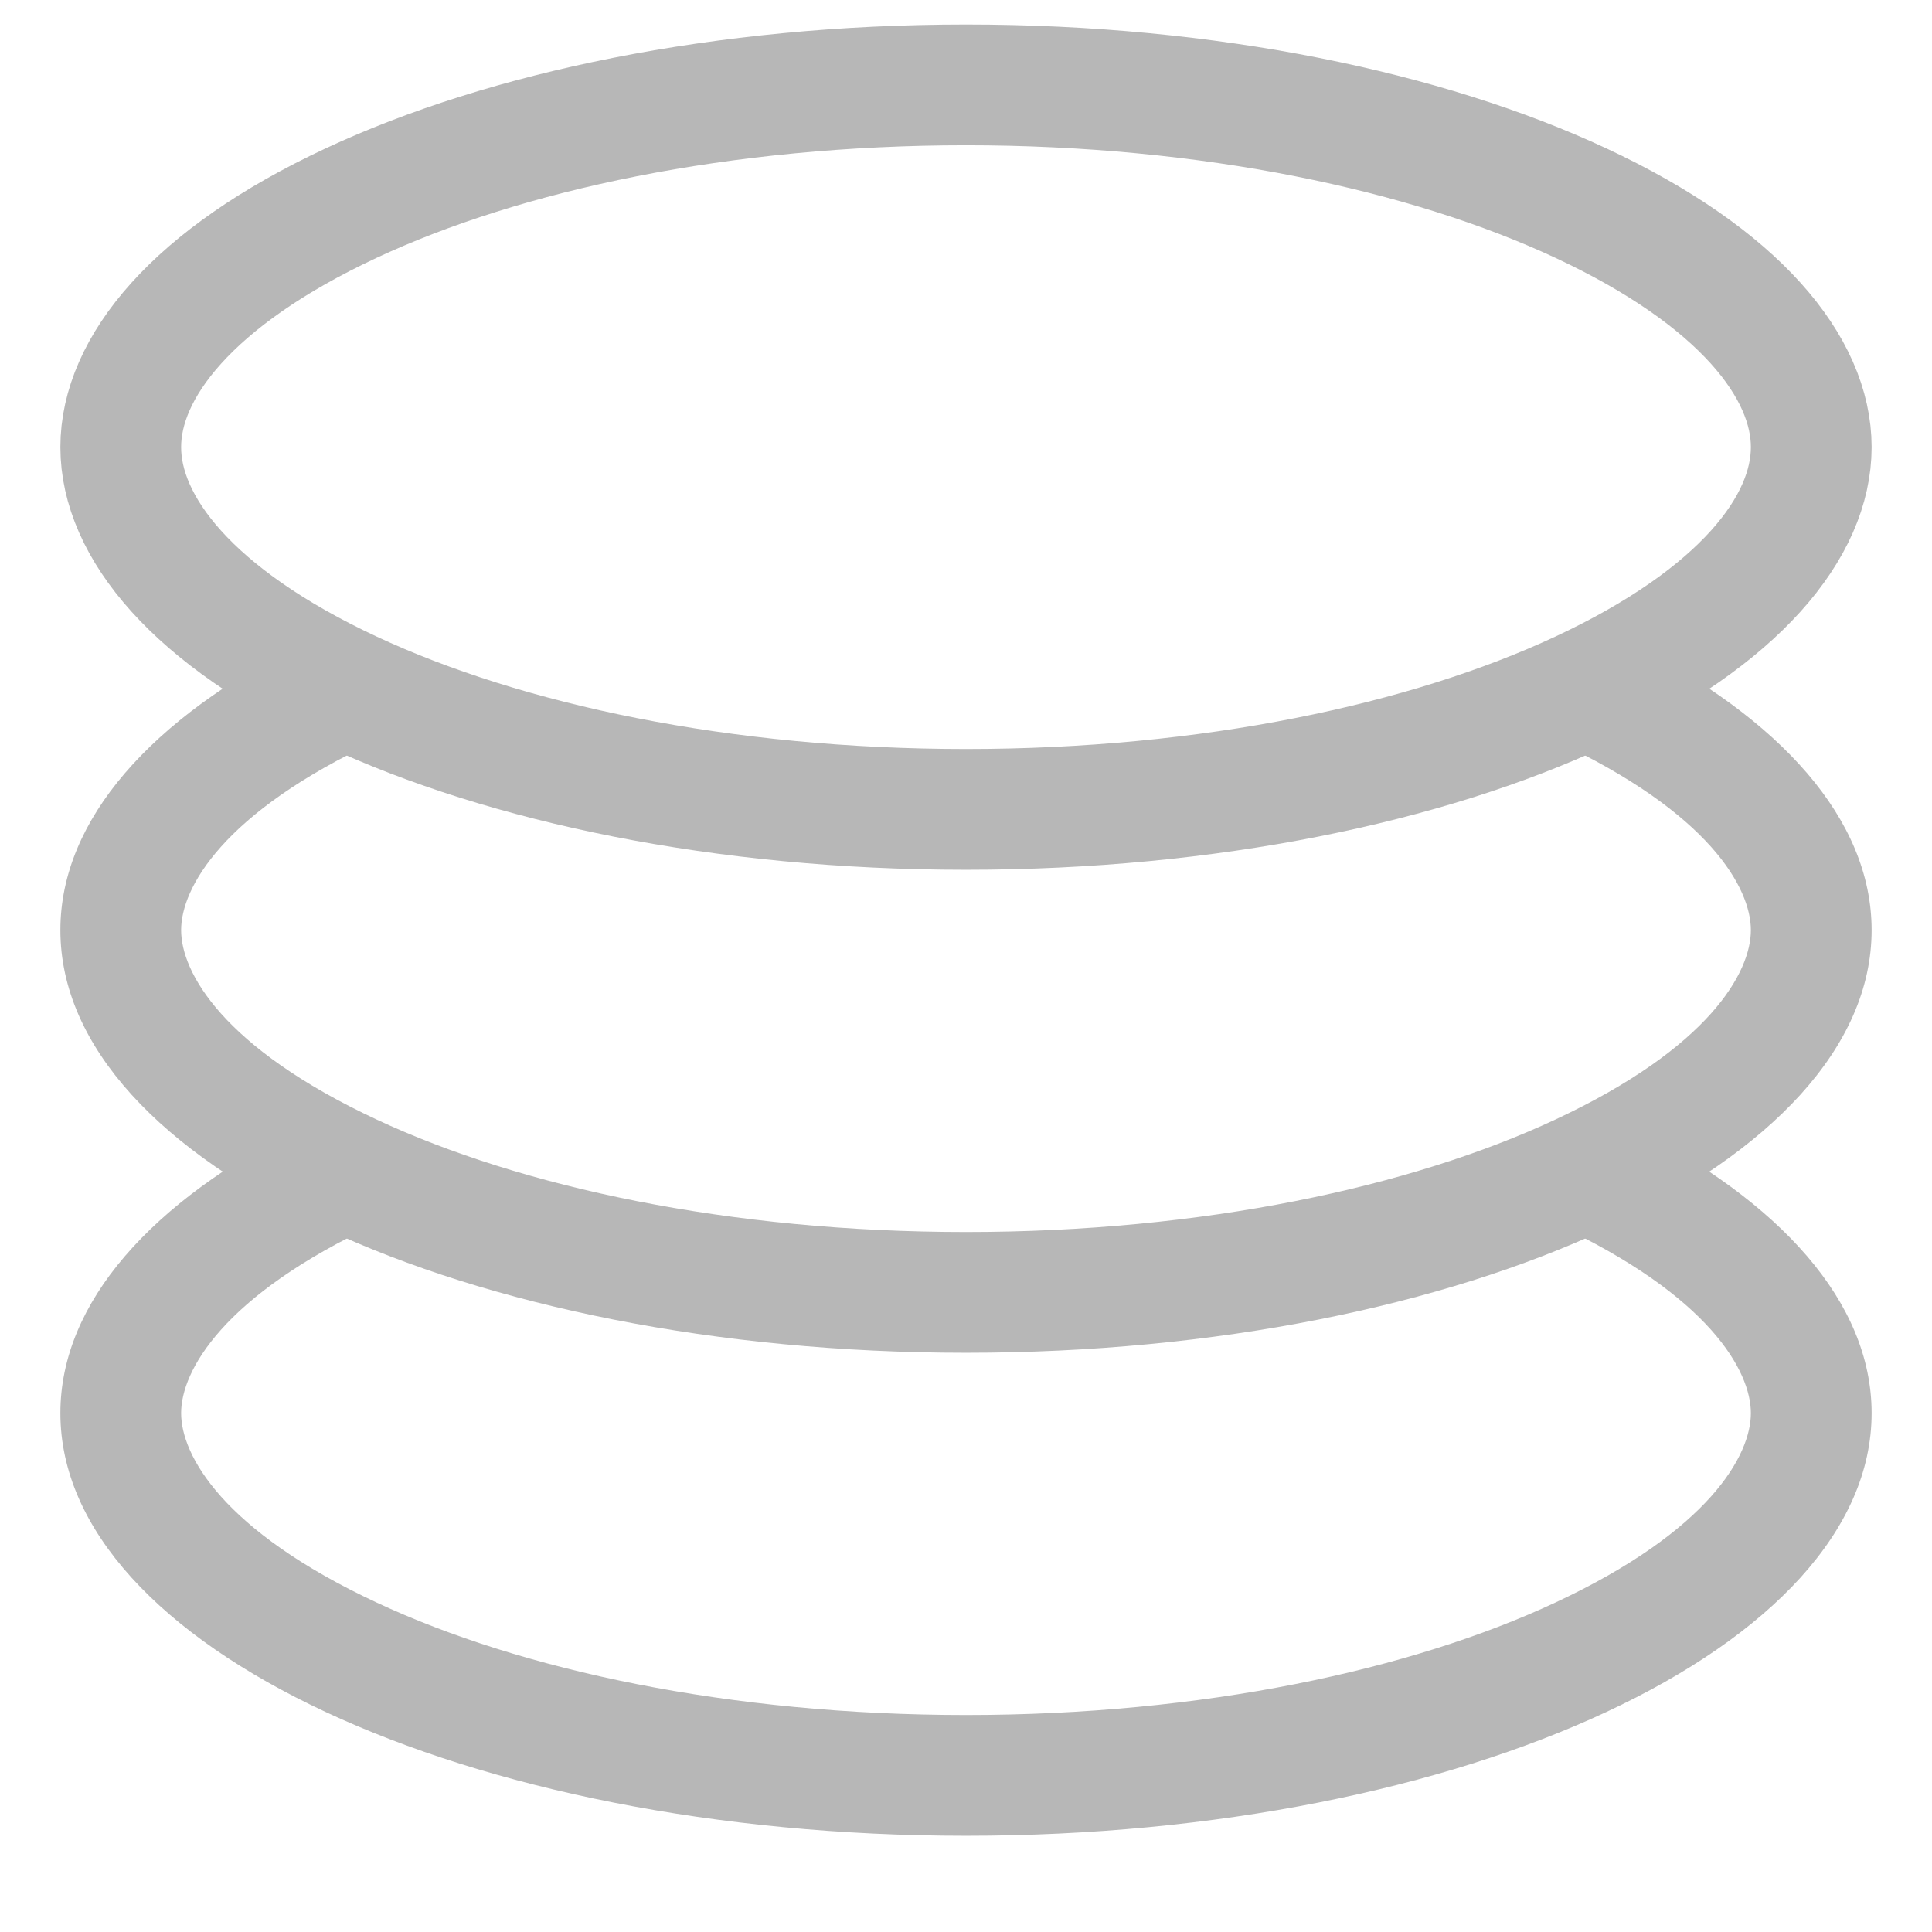
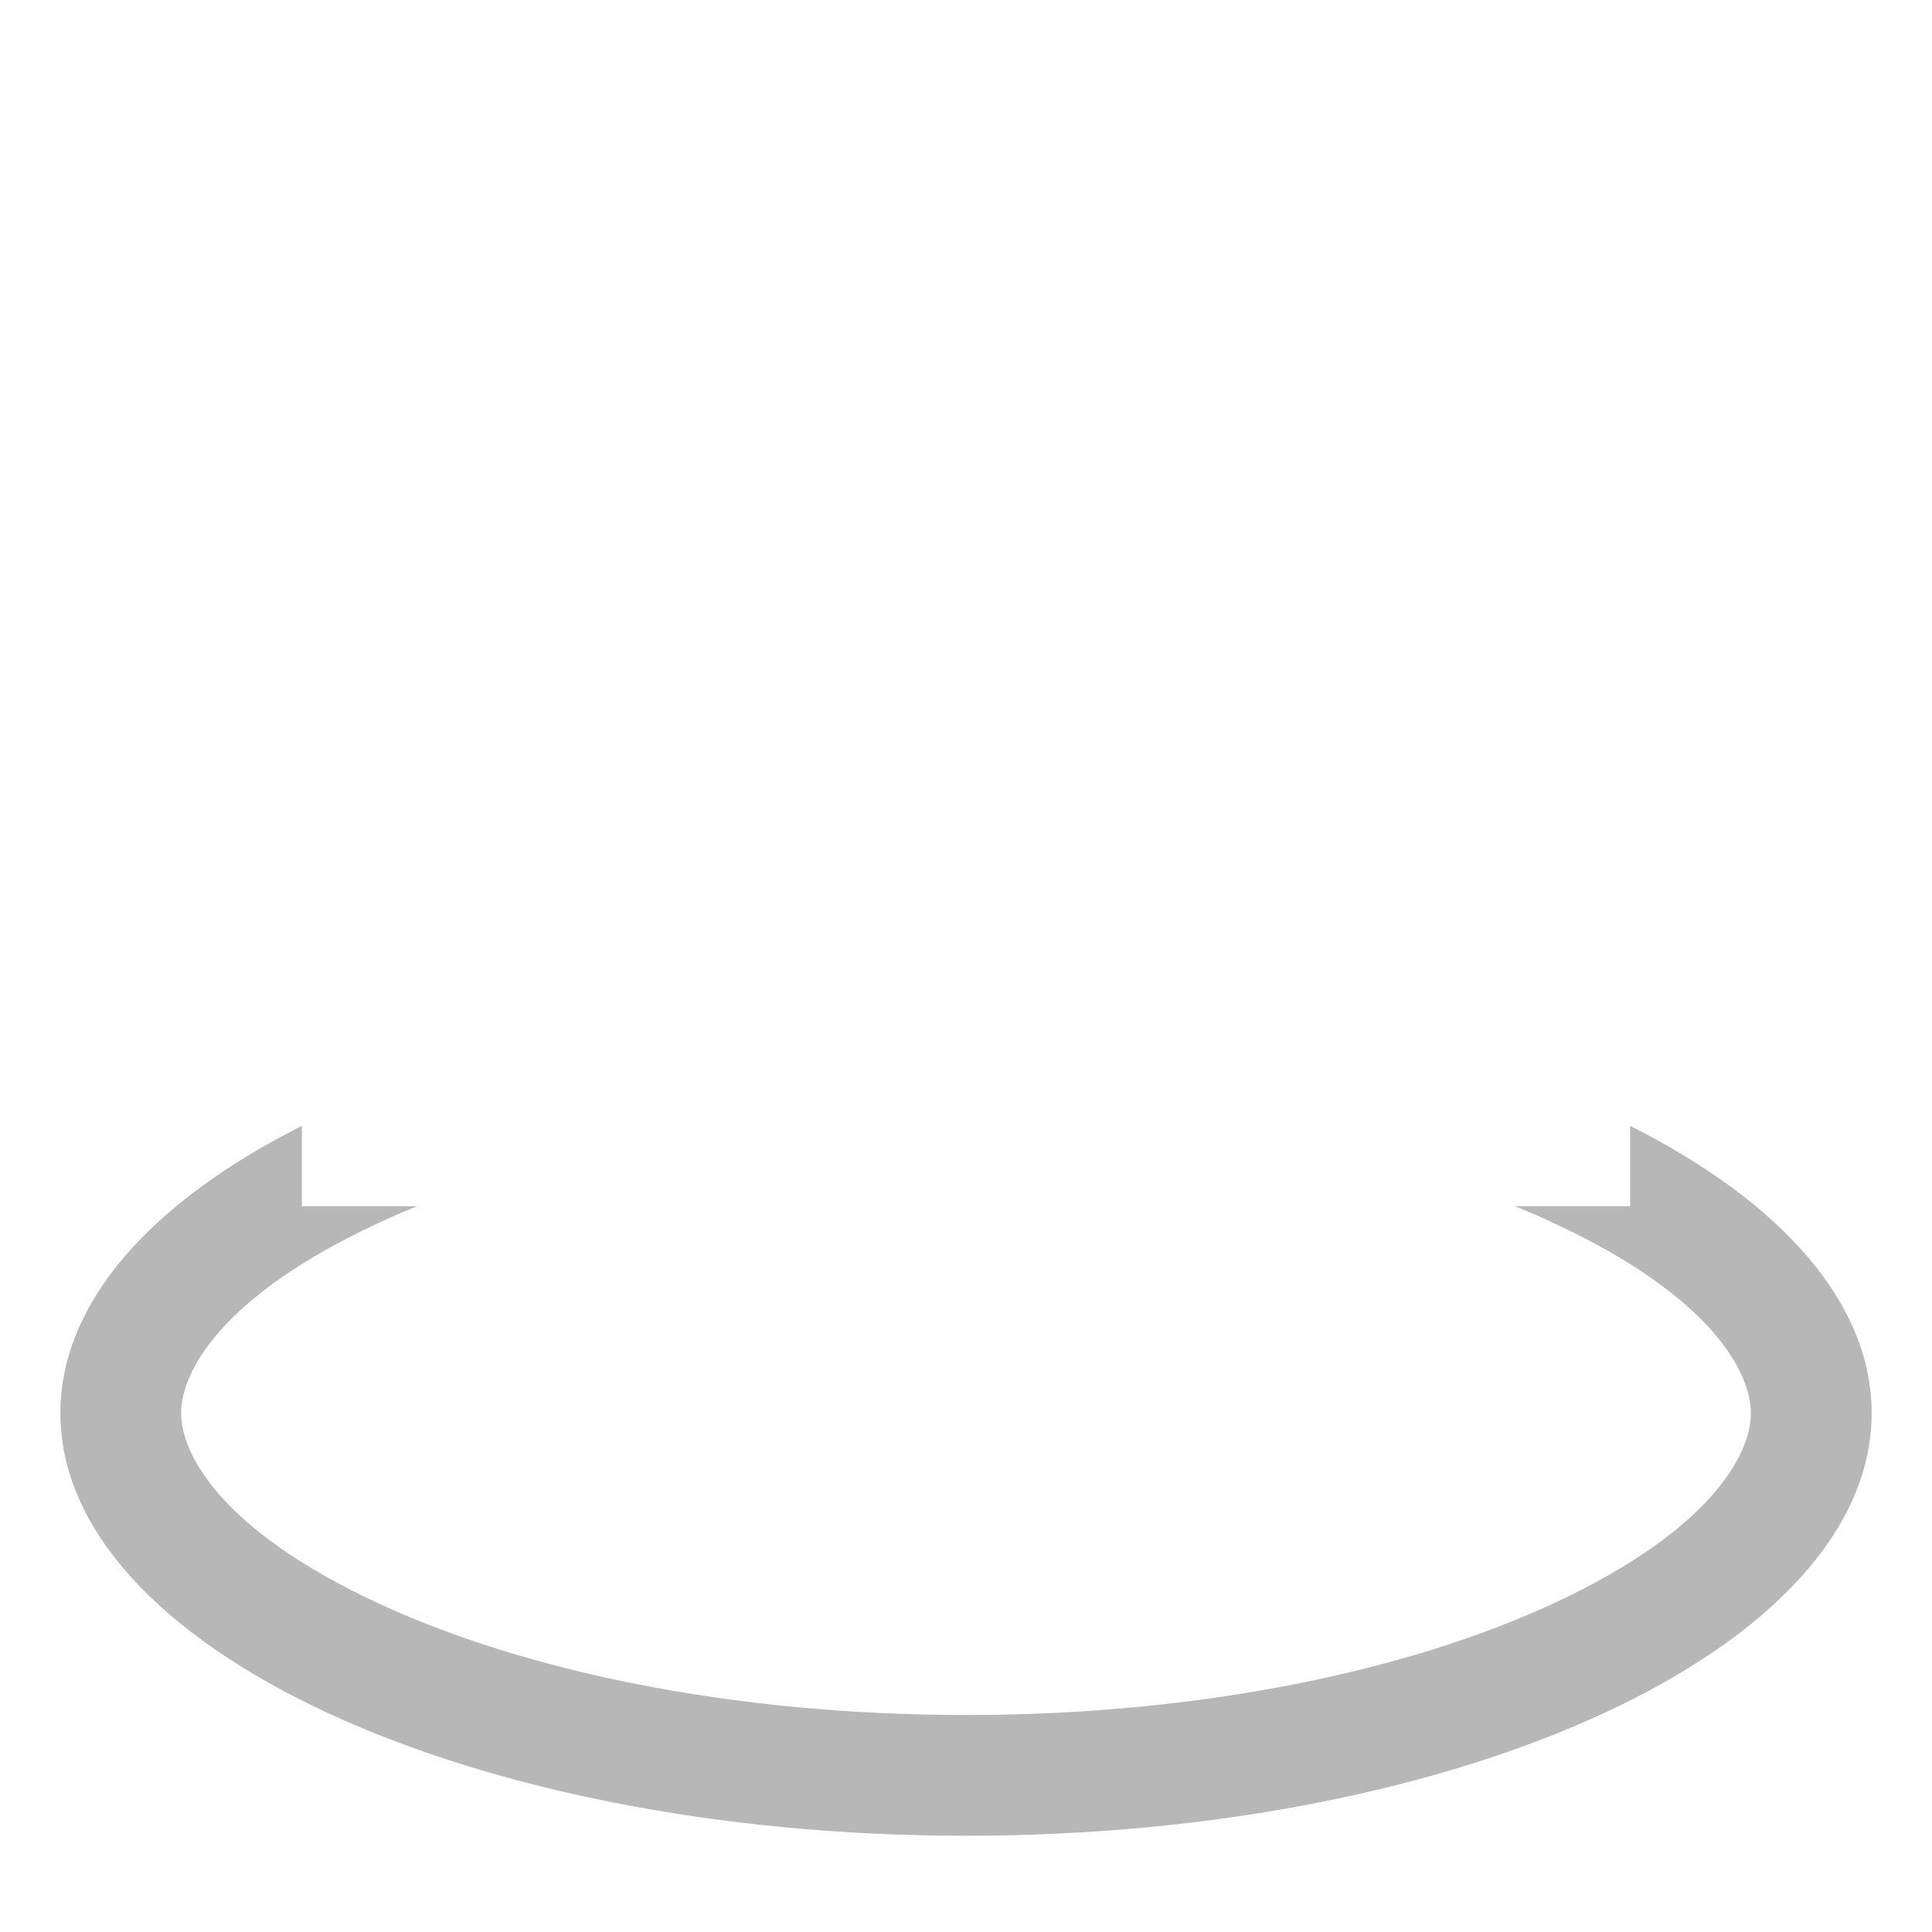
<svg xmlns="http://www.w3.org/2000/svg" width="16" height="16" viewBox="0 0 16 16" fill="none">
-   <path d="M15 3.703C15 4.36 14.41 5.11 13.092 5.725C11.815 6.321 10.015 6.703 8 6.703C5.985 6.703 4.185 6.321 2.908 5.725C1.59 5.11 1 4.36 1 3.703C1 3.047 1.59 2.297 2.908 1.682C4.185 1.086 5.985 0.703 8 0.703C10.015 0.703 11.815 1.086 13.092 1.682C14.41 2.297 15 3.047 15 3.703Z" stroke="#B7B7B7" />
  <path fill-rule="evenodd" clip-rule="evenodd" d="M2.5 9.324C1.259 9.948 0.5 10.784 0.5 11.703C0.5 13.636 3.858 15.203 8 15.203C12.142 15.203 15.5 13.636 15.5 11.703C15.5 10.784 14.741 9.948 13.5 9.324V9.989H12.545C12.661 10.036 12.773 10.084 12.88 10.135C14.159 10.731 14.5 11.356 14.5 11.703C14.5 12.05 14.159 12.675 12.88 13.272C11.683 13.831 9.959 14.203 8 14.203C6.041 14.203 4.317 13.831 3.12 13.272C1.841 12.675 1.5 12.05 1.5 11.703C1.5 11.356 1.841 10.731 3.12 10.135C3.227 10.084 3.339 10.036 3.455 9.989H2.5V9.324Z" fill="#B7B7B7" />
-   <path fill-rule="evenodd" clip-rule="evenodd" d="M2.5 5.324C1.259 5.948 0.5 6.784 0.5 7.703C0.5 9.636 3.858 11.203 8 11.203C12.142 11.203 15.5 9.636 15.5 7.703C15.5 6.784 14.741 5.948 13.5 5.324V5.989H12.545C12.661 6.036 12.773 6.084 12.88 6.135C14.159 6.731 14.5 7.356 14.5 7.703C14.5 8.05 14.159 8.675 12.88 9.272C11.683 9.831 9.959 10.203 8 10.203C6.041 10.203 4.317 9.831 3.12 9.272C1.841 8.675 1.5 8.05 1.5 7.703C1.5 7.356 1.841 6.731 3.12 6.135C3.227 6.084 3.339 6.036 3.455 5.989H2.5V5.324Z" fill="#B7B7B7" />
</svg>